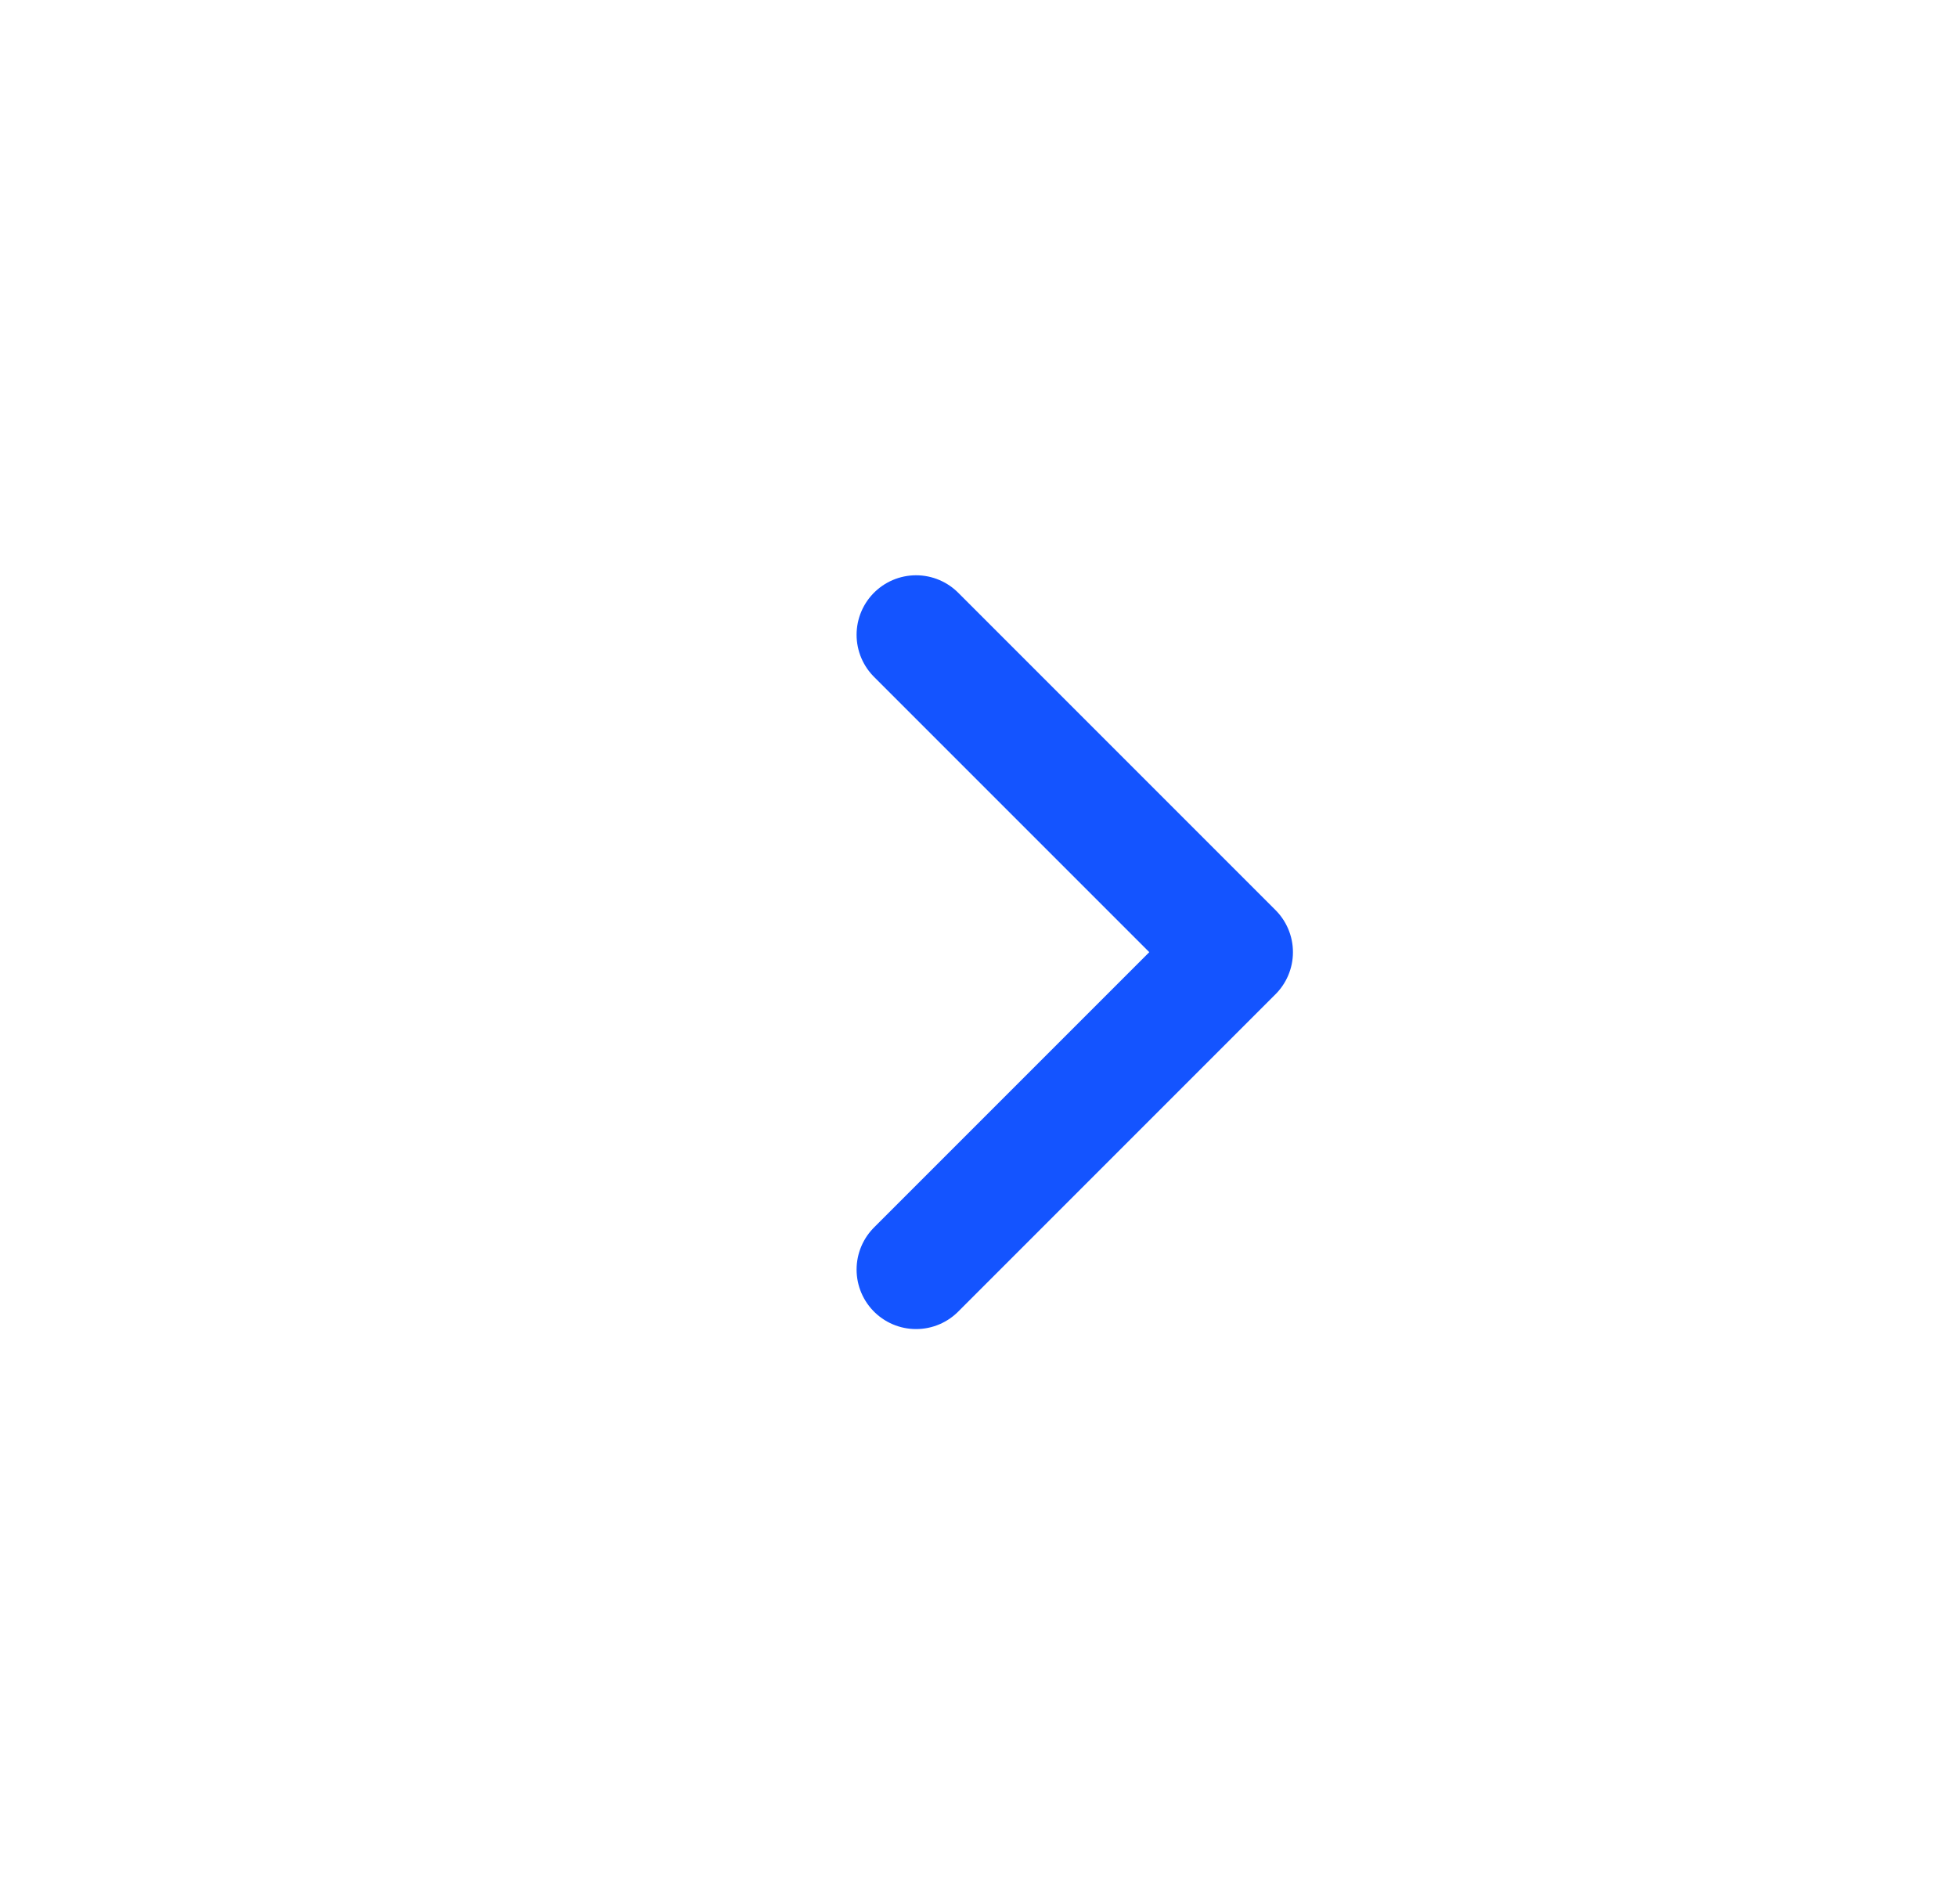
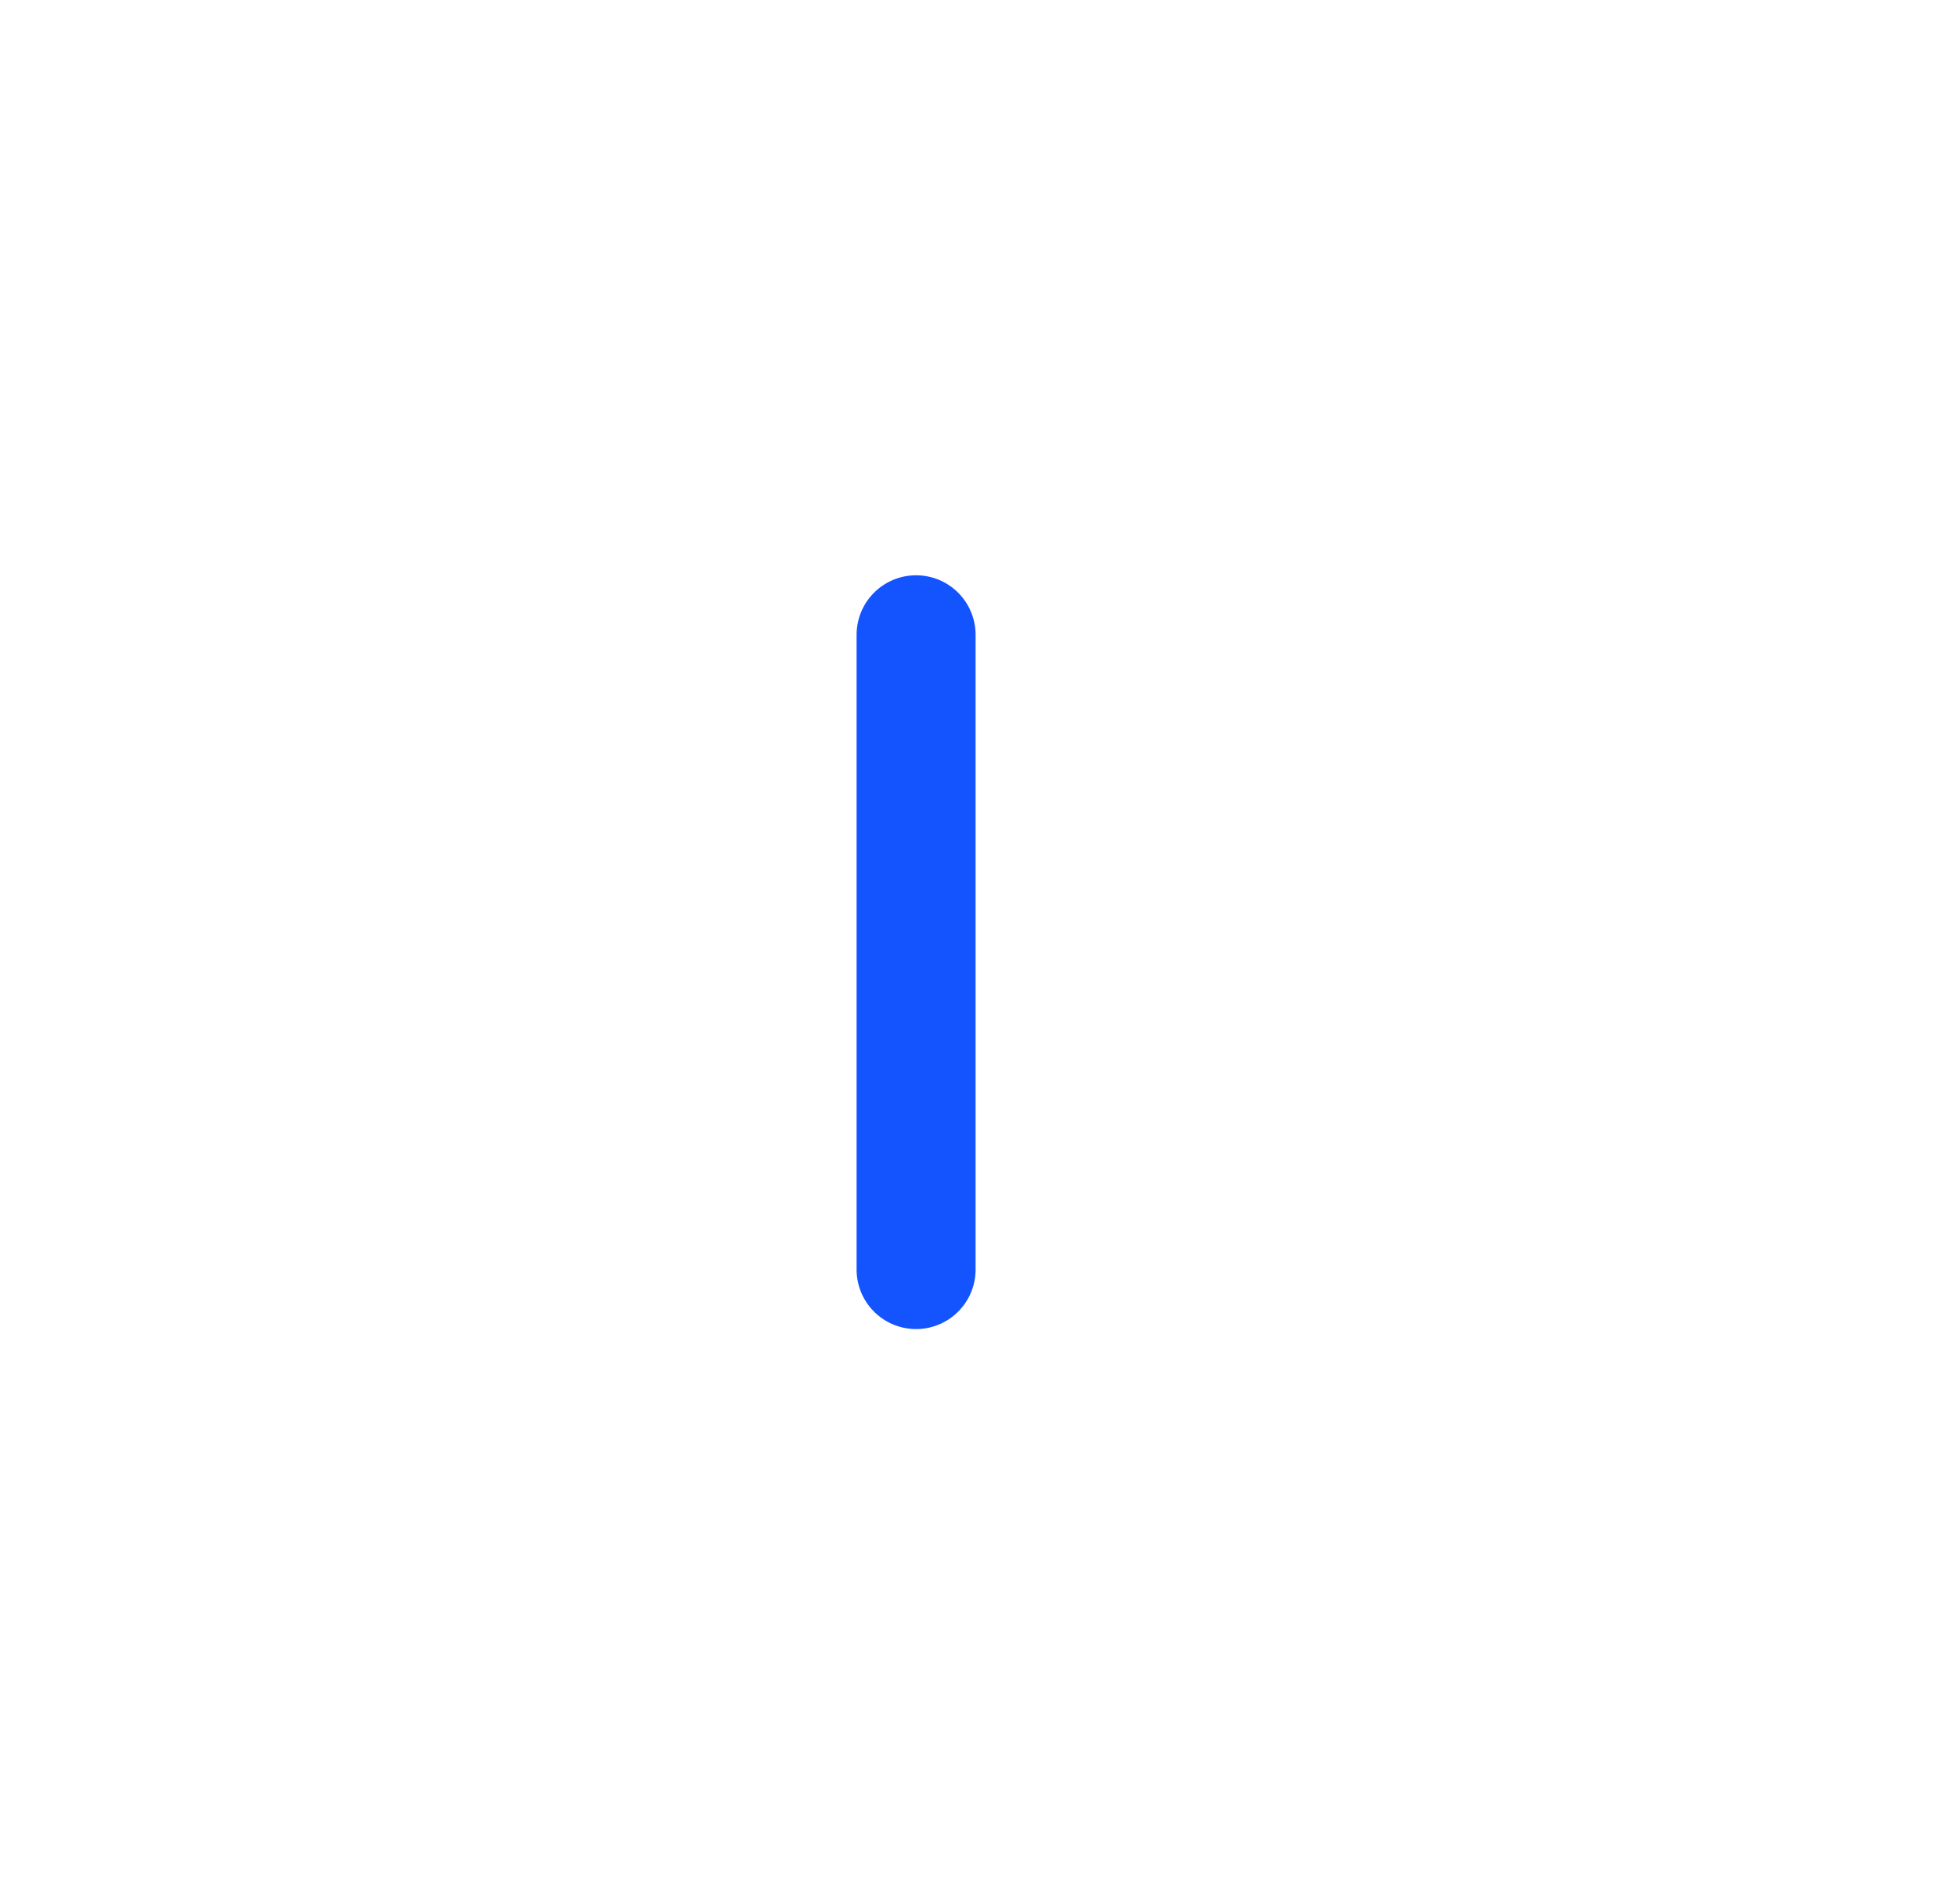
<svg xmlns="http://www.w3.org/2000/svg" width="37" height="36" viewBox="0 0 37 36" fill="none">
-   <path d="M17.32 12L23.32 18L17.32 24" stroke="#1454FF" stroke-width="2.25" stroke-linecap="round" stroke-linejoin="round" />
+   <path d="M17.32 12L17.32 24" stroke="#1454FF" stroke-width="2.25" stroke-linecap="round" stroke-linejoin="round" />
</svg>